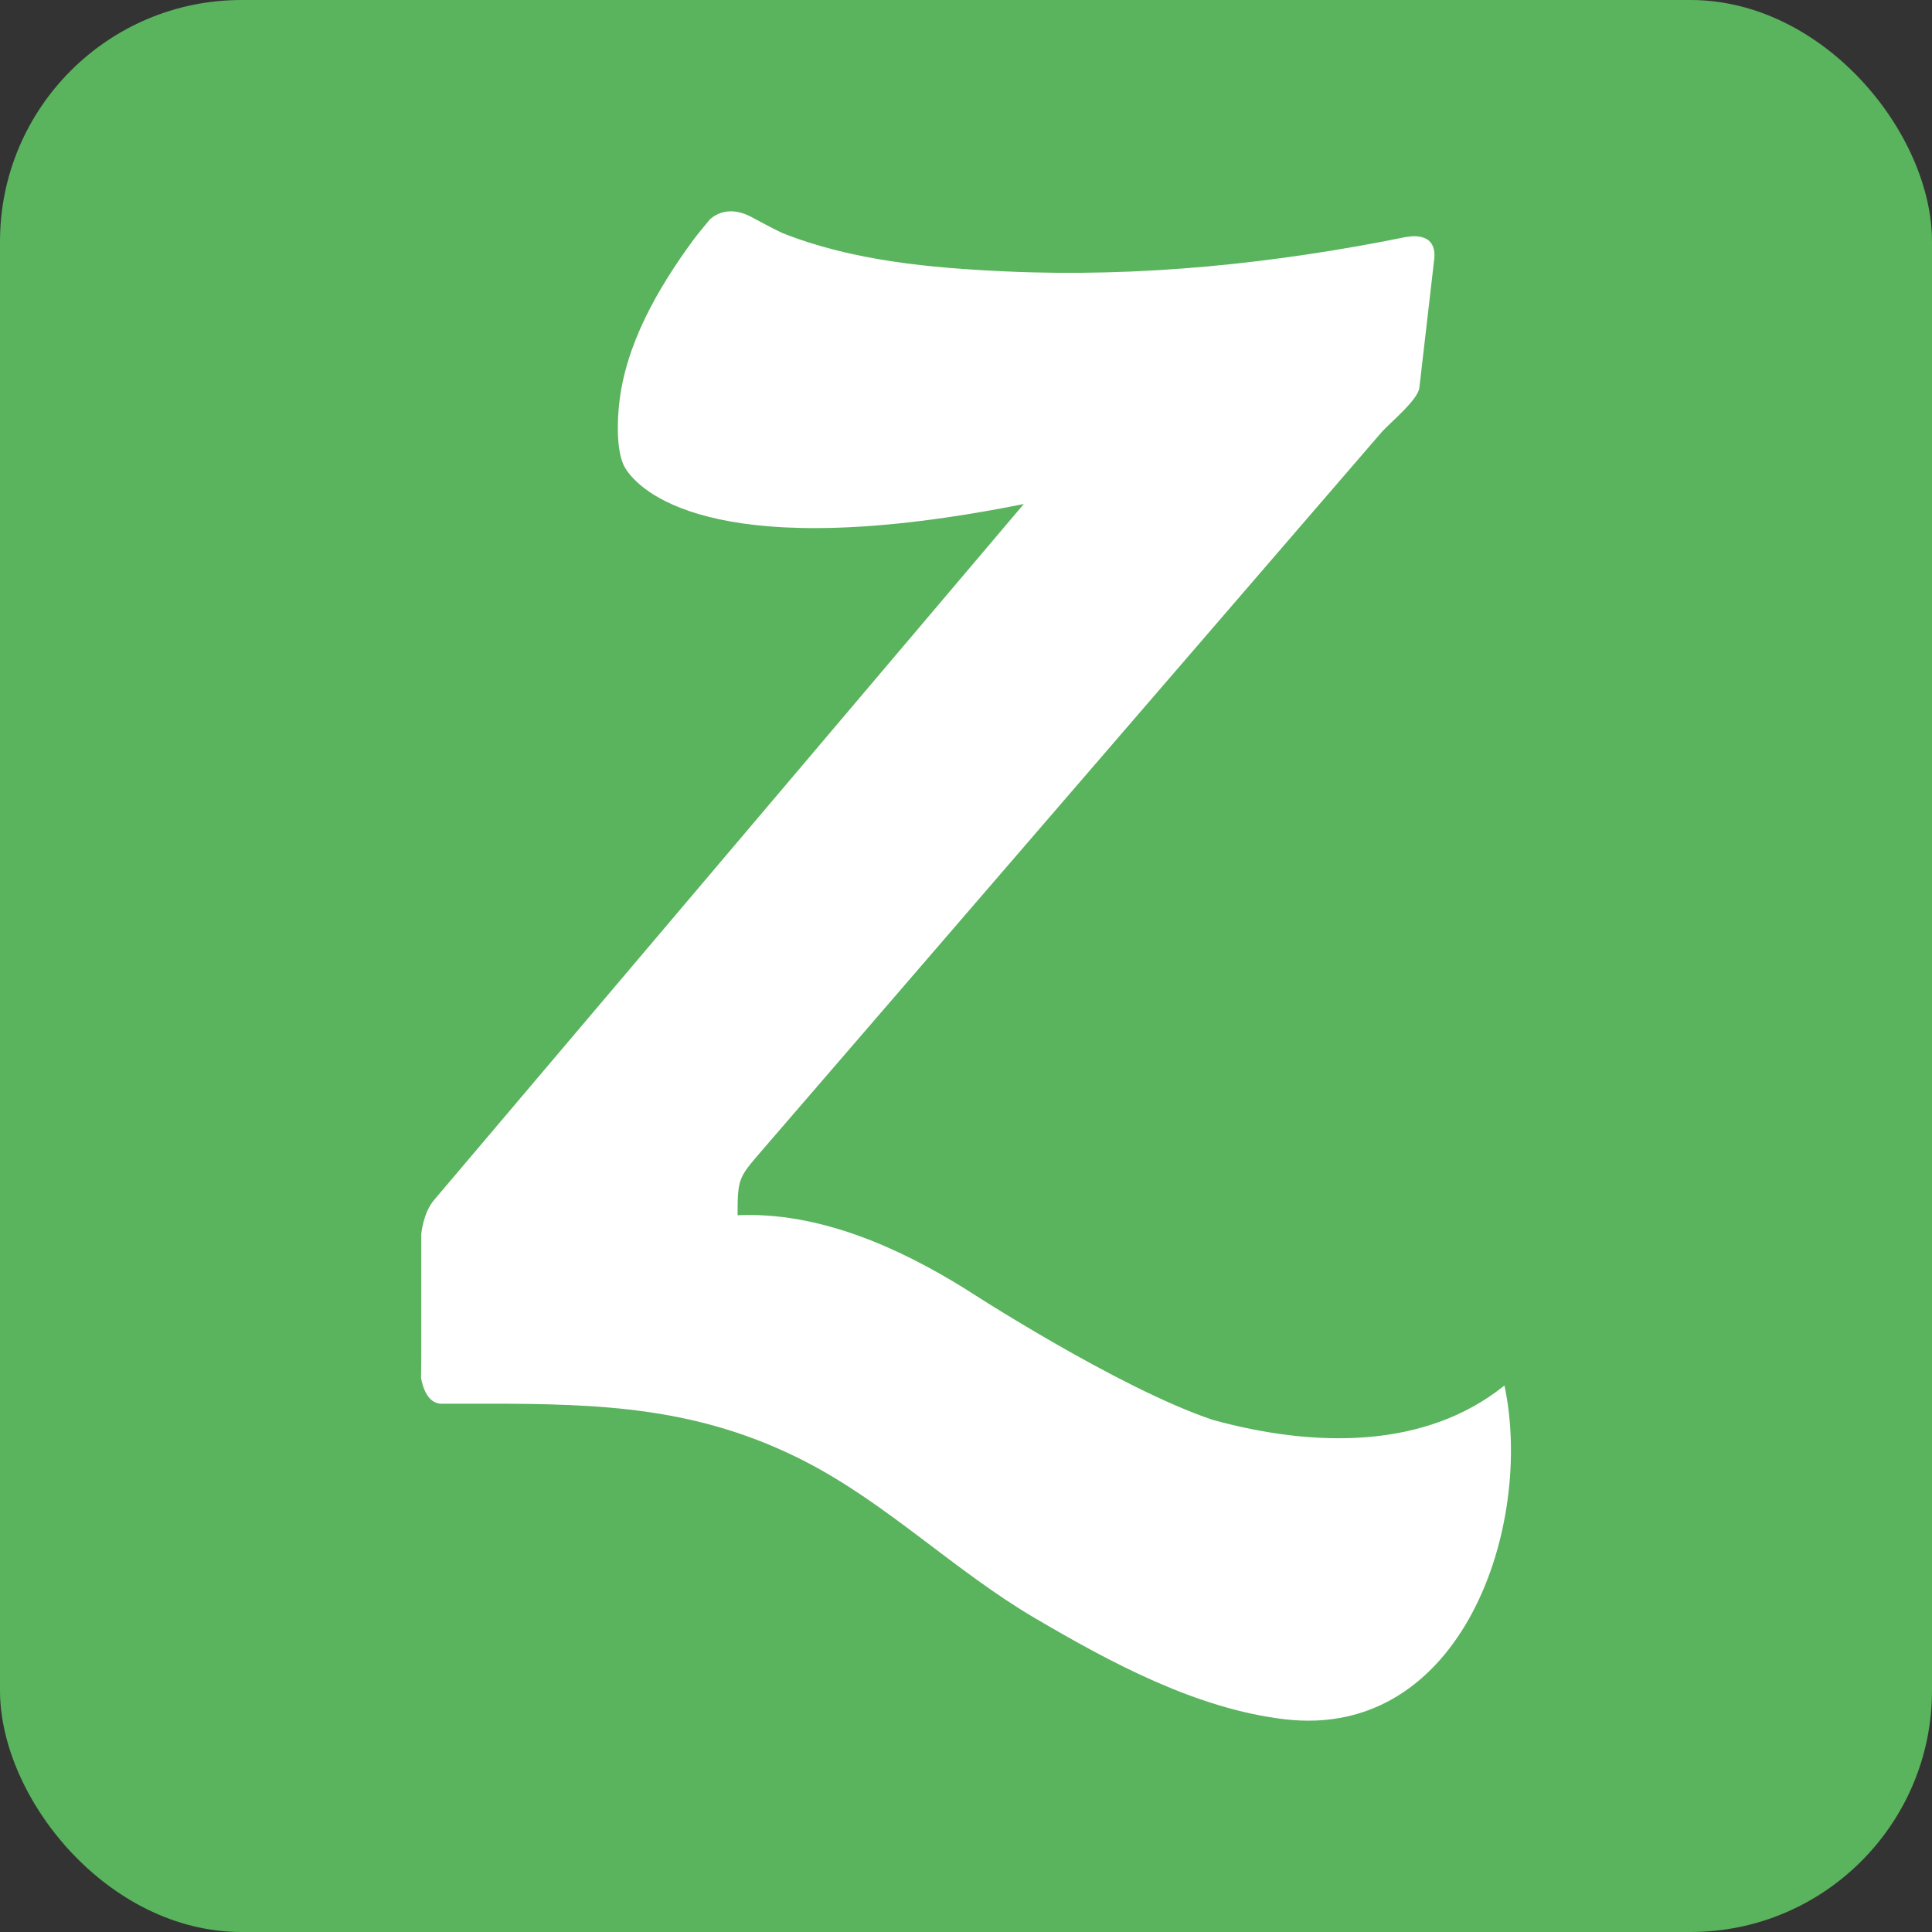
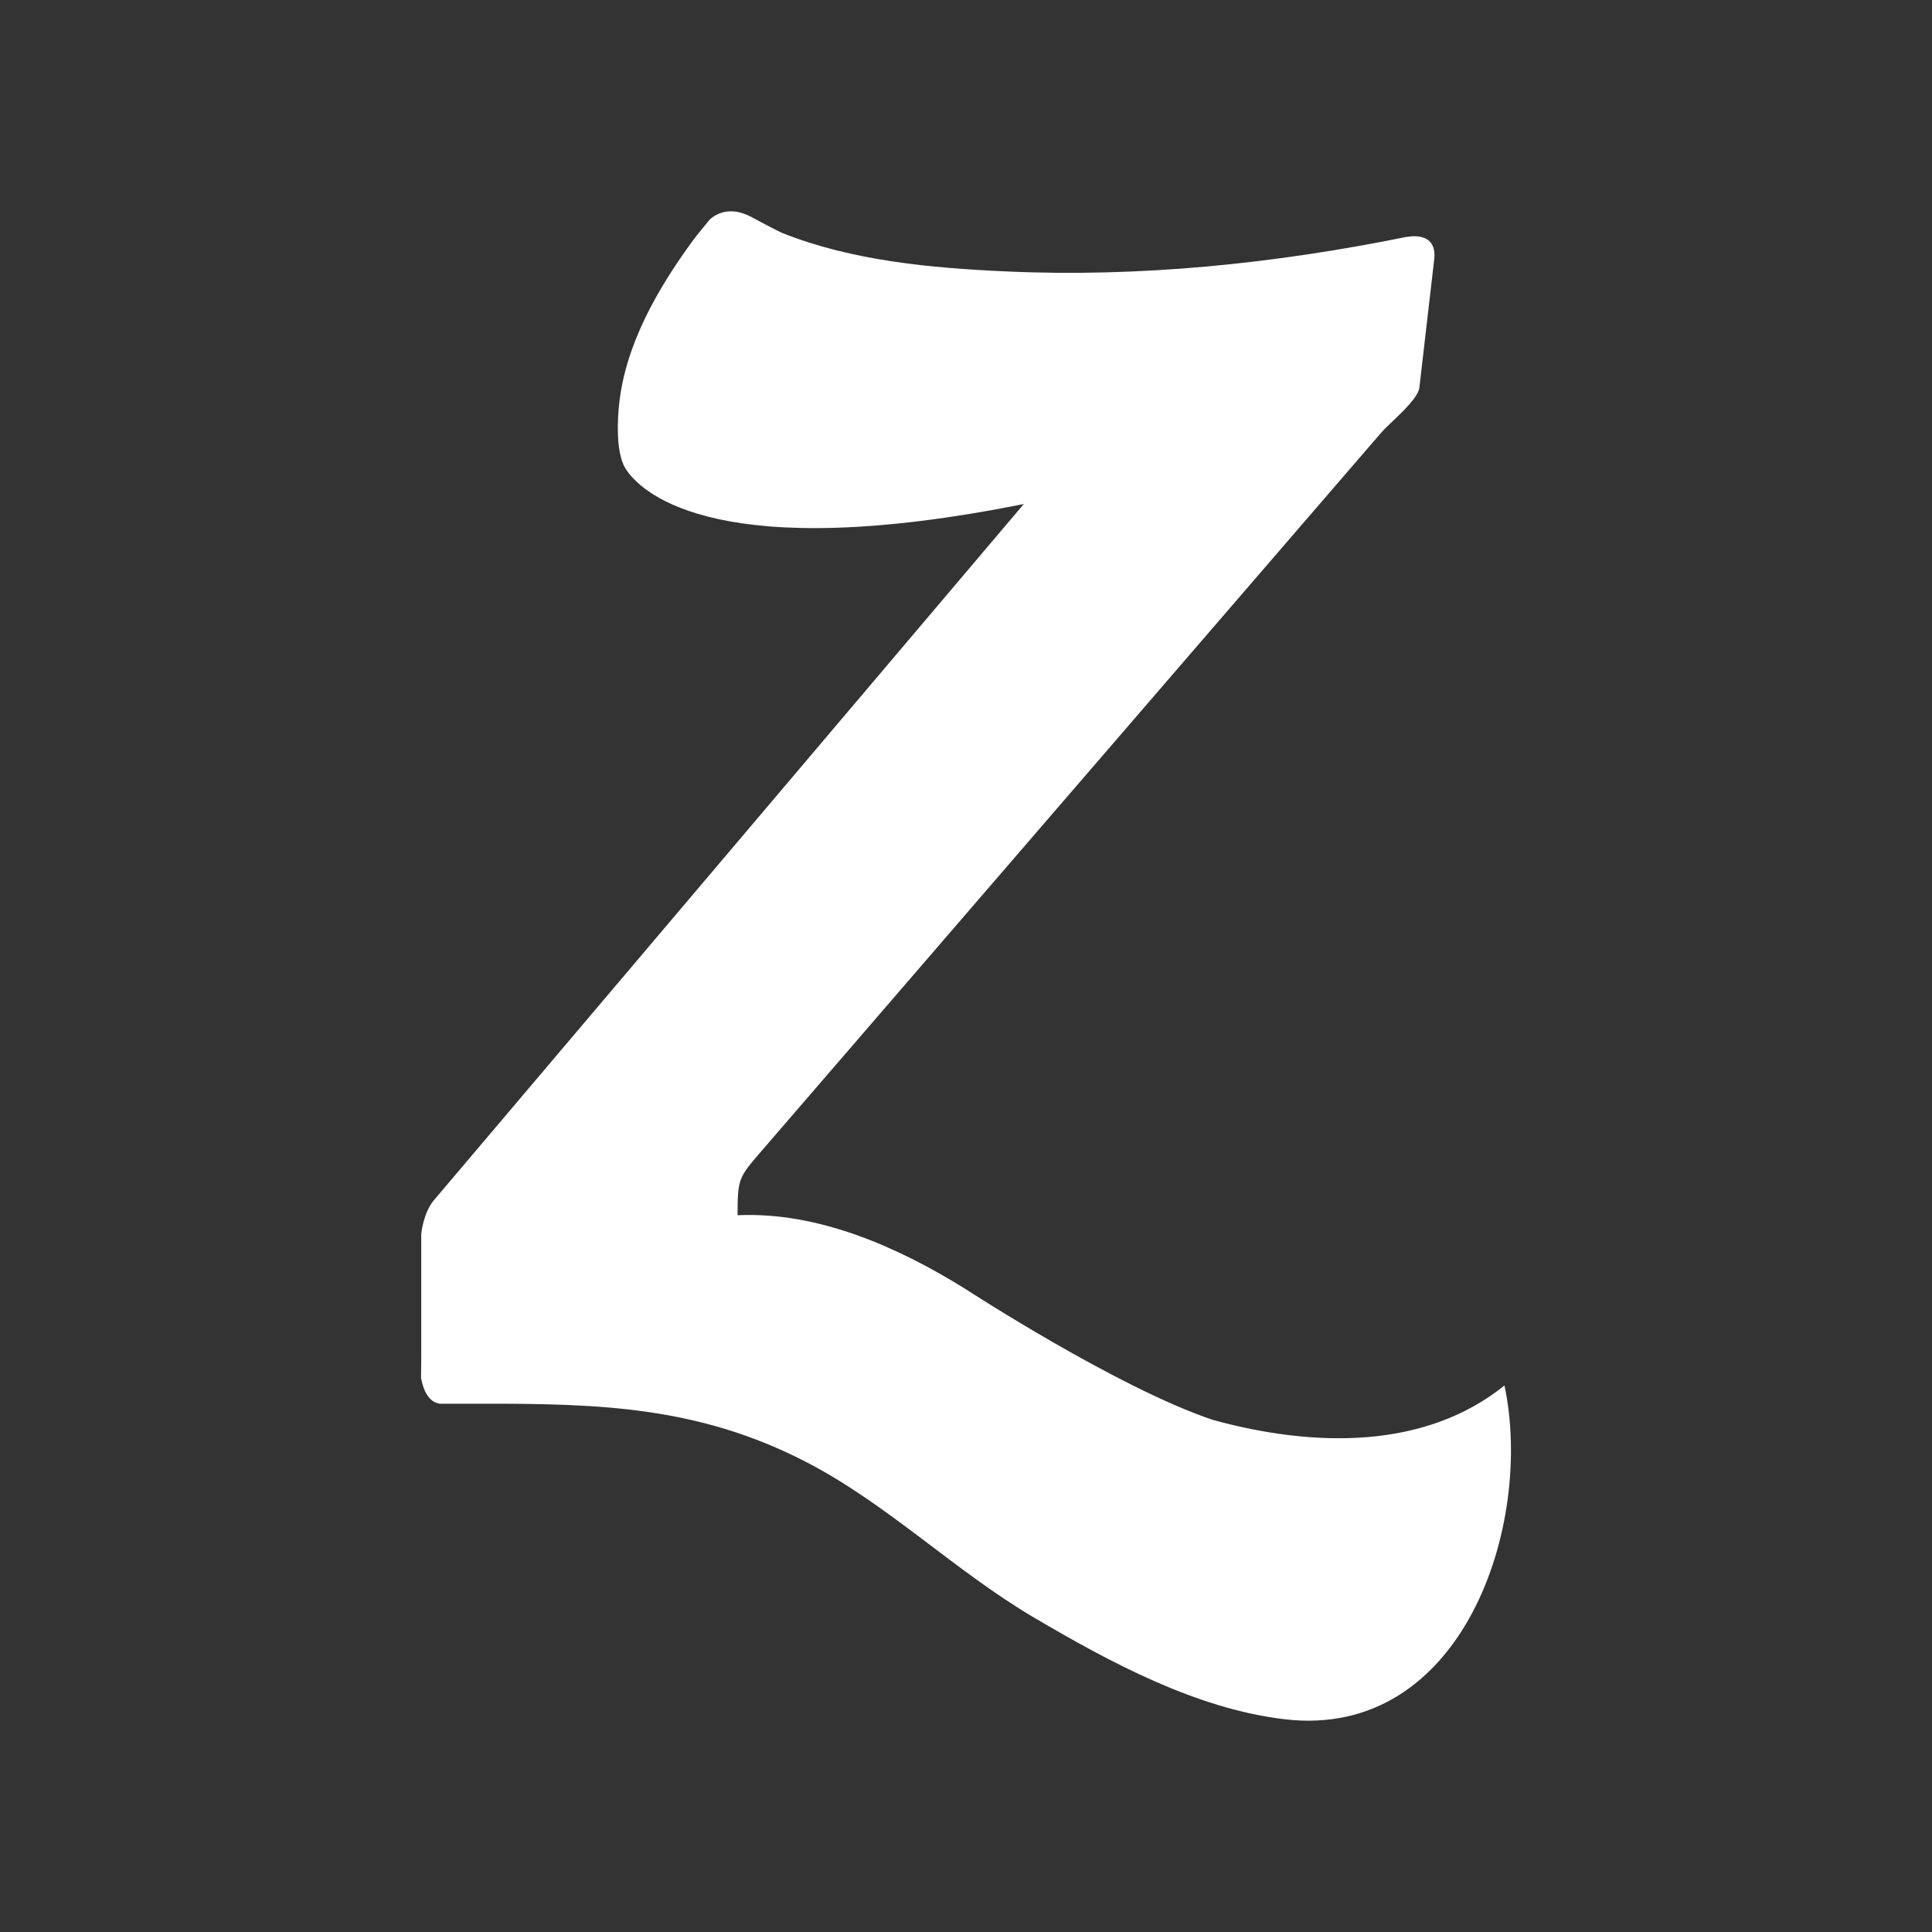
<svg xmlns="http://www.w3.org/2000/svg" enable-background="new 0 0 515.91 728.5" height="512" id="Layer_1" version="1.1" viewBox="0 0 512 512" width="512" xml:space="preserve">
  <rect x="0" y="0" width="512" height="512" fill="#333333" stroke="none" />
  <defs id="defs7" />
-   <rect height="512" id="rect2984" rx="64" ry="64" style="fill:#5ab35d;fill-opacity:1;fill-rule:nonzero;stroke:none" width="512" x="1.5e-005" y="0" />
  <path d="m 116.397,371.993 c 4.098,0 8.195,0 12.293,0 30.527,0 56.553,0.836 84.752,15.346 21.666,11.142 39.572,28.981 60.677,41.394 20.012,11.764 42.86,24.114 66.295,26.888 47.176,5.577 66.139,-51.464 58.286,-88.454 -21.017,16.942 -50.331,16.506 -77.201,9.146 -25.283,-8.435 -65.517,-34.634 -65.517,-34.634 v 0 c -18.048,-11.275 -39.238,-20.595 -60.517,-19.63 0,-9.613 0.28,-9.982 6.12,-16.764 8.04,-9.311 16.075,-18.626 24.114,-27.941 25.283,-29.323 50.571,-58.633 75.859,-87.943 21.523,-24.945 43.038,-49.887 64.557,-74.837 2.062,-2.382 9.648,-8.515 10.031,-11.808 1.307,-11.328 2.618,-22.657 3.929,-33.981 0.915,-7.857 -7.235,-5.973 -7.235,-5.973 l 0,-0.045 c -34.901,7.098 -70.757,10.8 -106.333,9.168 -19.79,-0.902 -40.62,-2.791 -59.197,-10.182 -0.667,-0.271 -4.6,-2.28 -8.293,-4.302 -5.351,-2.769 -8.942,-0.982 -10.835,0.631 -1.502,1.871 -3.089,3.671 -4.506,5.595 -9.351,12.764 -18.048,27.763 -19.635,43.789 -0.36,3.573 -0.8,11.111 1.164,15.648 l 0,0 c 0,0 0.218,0.551 0.809,1.431 0.102,0.138 0.182,0.289 0.284,0.418 4.453,6.151 24.954,24.661 105.022,8.613 -52.104,61.49 -104.209,122.981 -156.308,184.476 0,0 0,0 0,0 -2.902,3.426 -3.378,9.026 -3.378,9.026 0,10.911 0,21.812 0,32.723 0,0.391 -0.044,2.804 -0.053,5.382 1.018,5.493 3.458,6.6 4.857,6.782 z" id="Zerply" style="fill:#ffffff;fill-opacity:1" />
</svg>